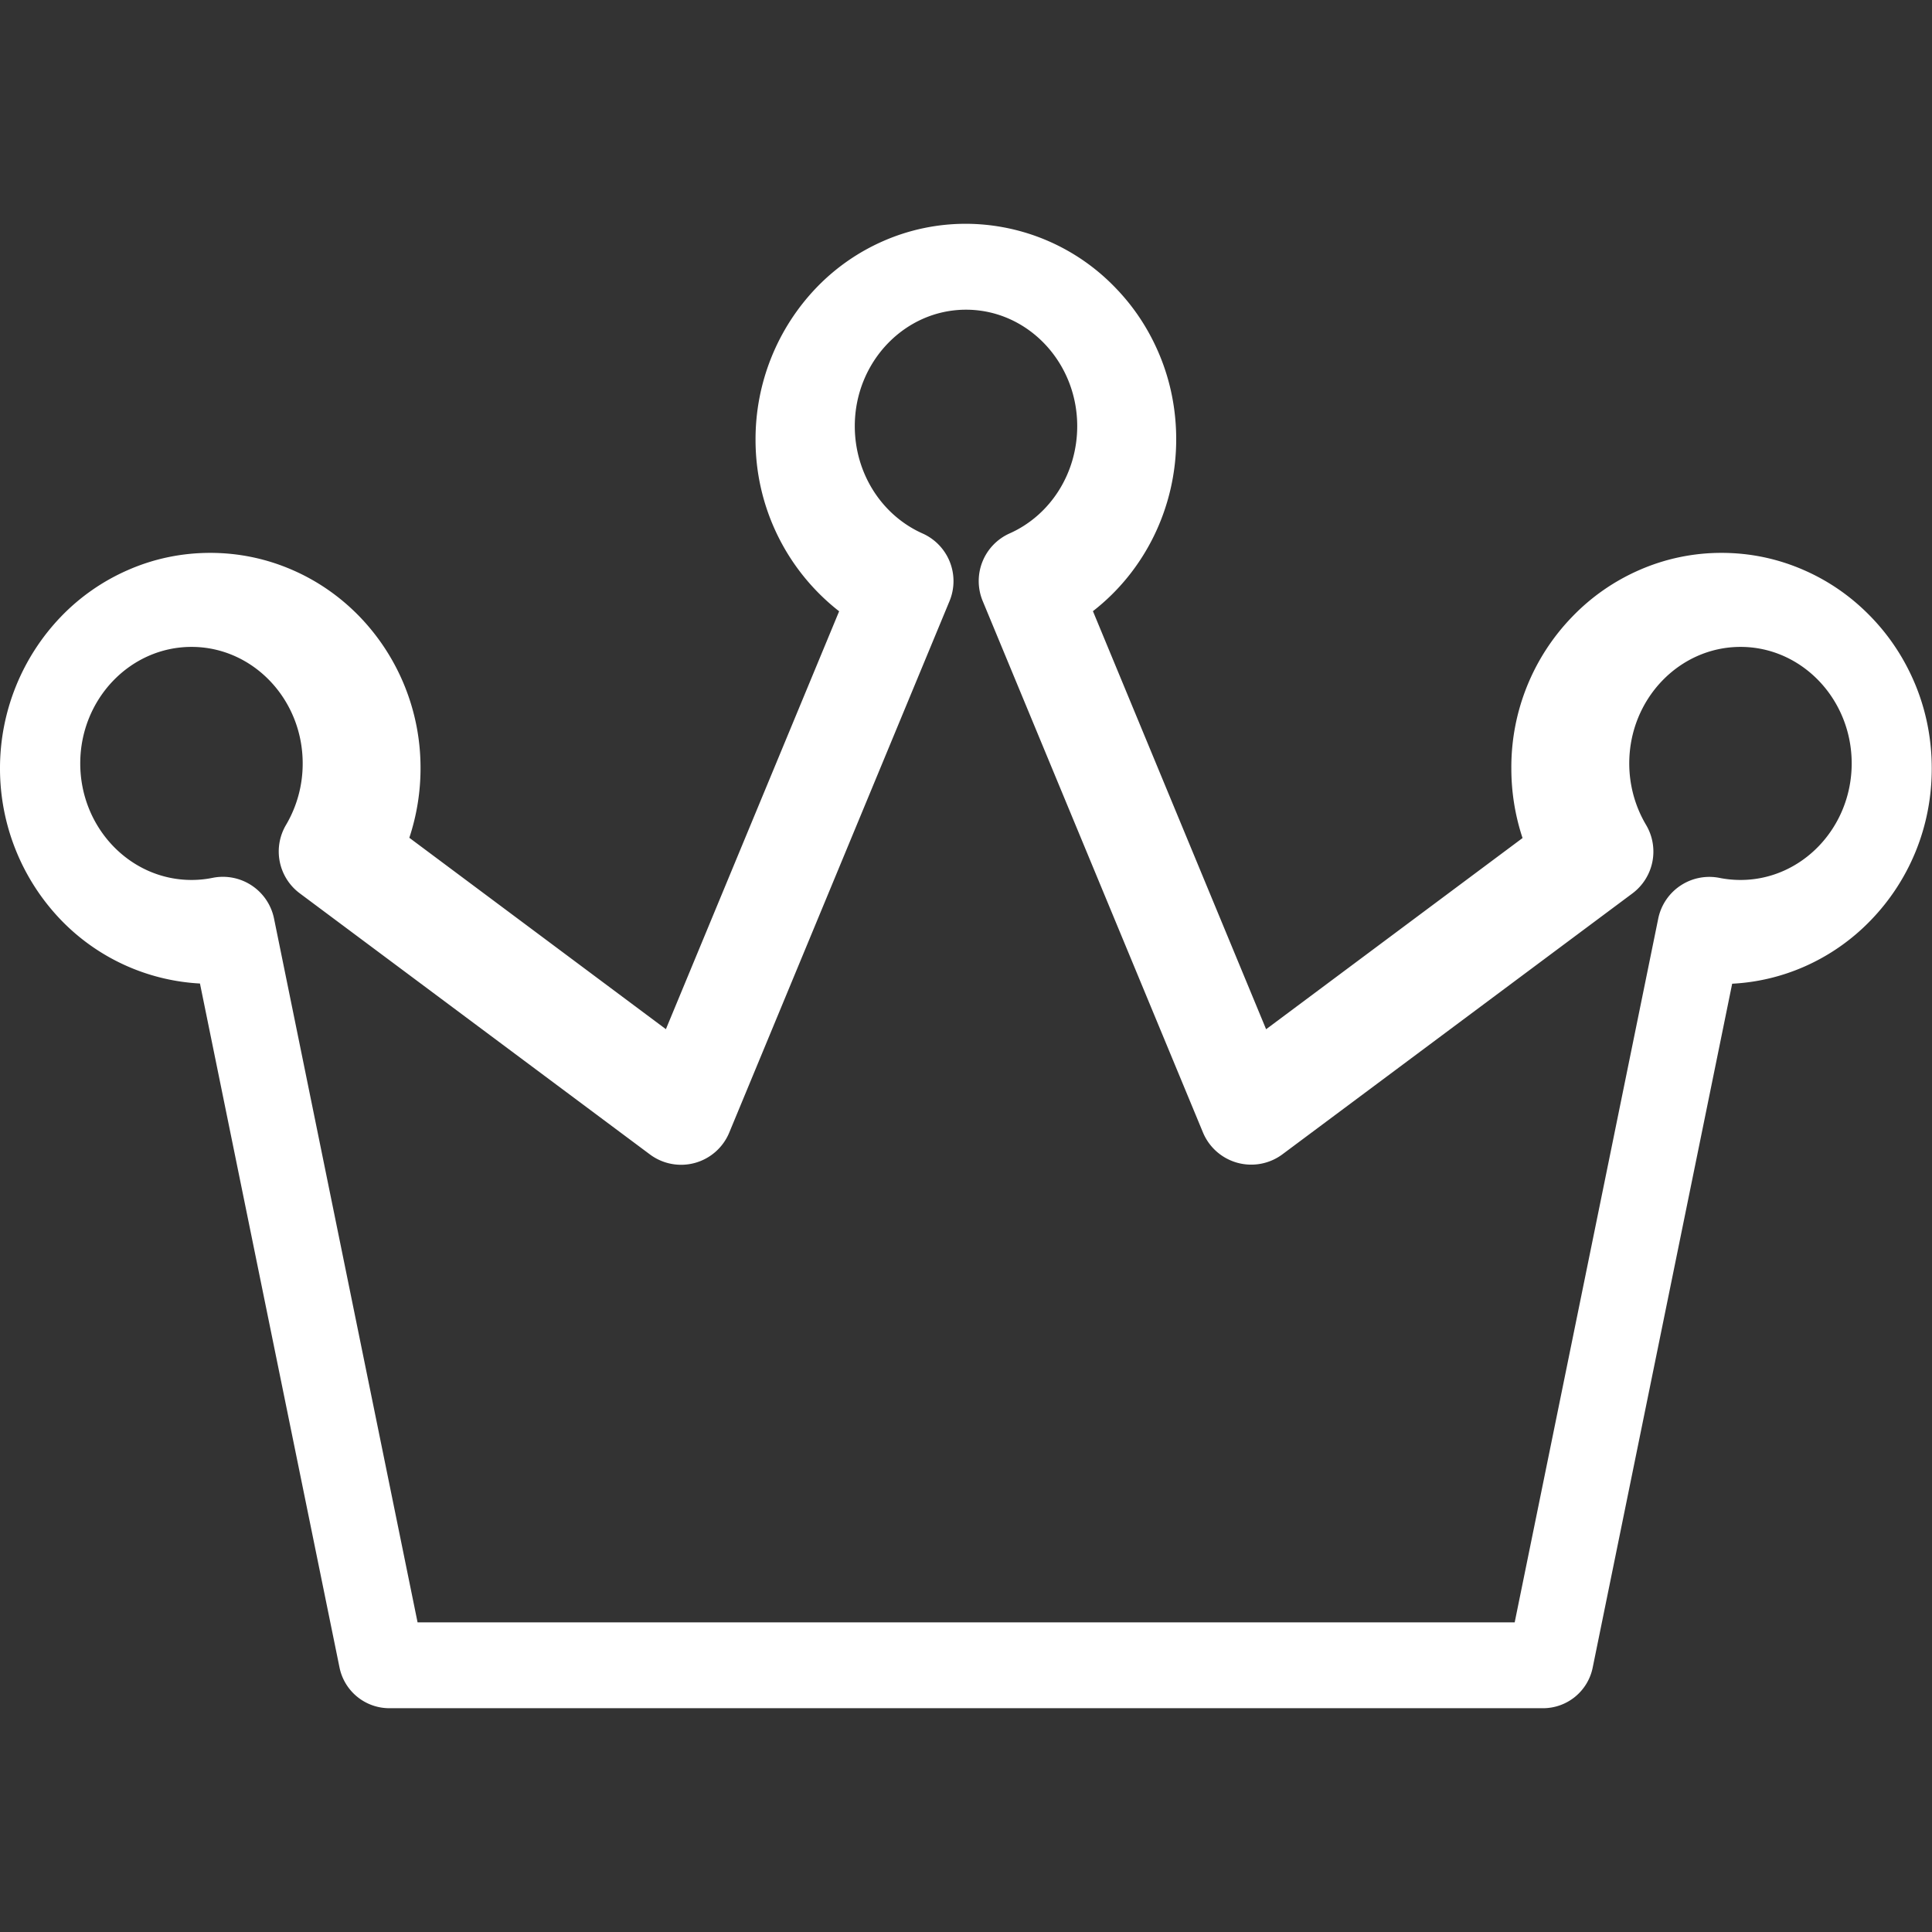
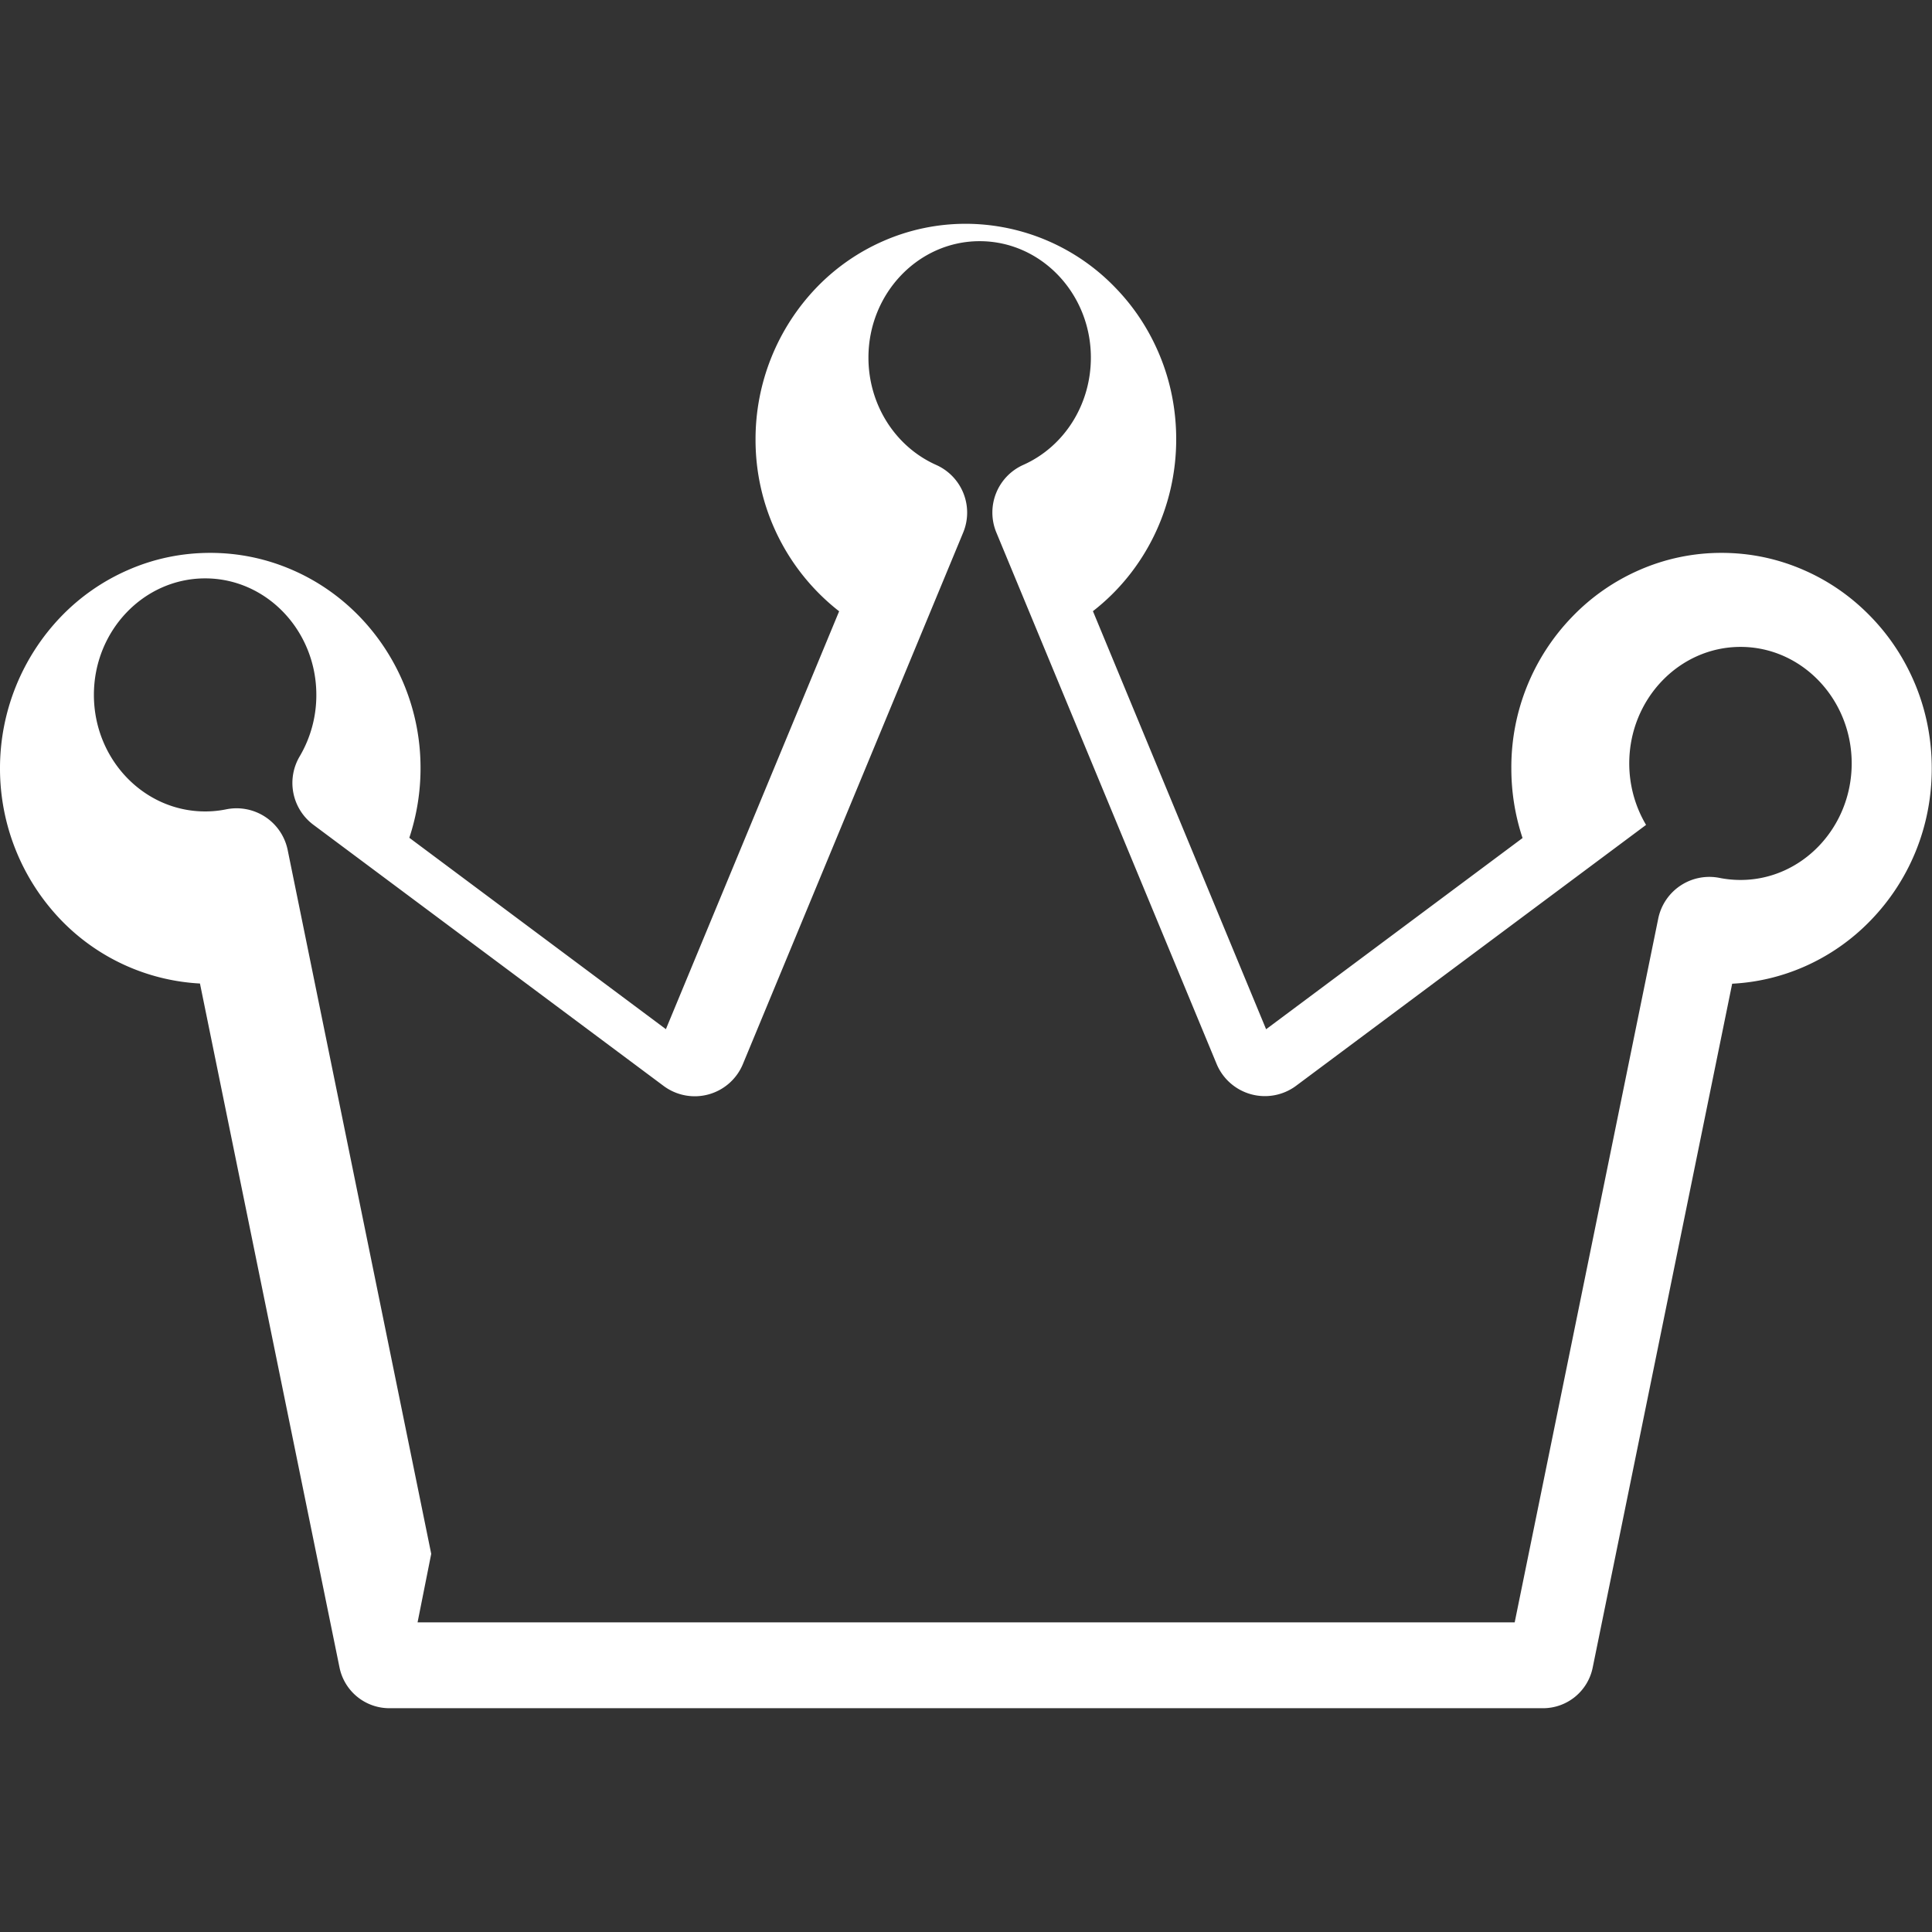
<svg xmlns="http://www.w3.org/2000/svg" t="1737553311587" class="icon" viewBox="0 0 1024 1024" version="1.1" p-id="33860" width="120" height="120">
  <rect x="0" y="0" width="1024" height="1024" fill="#333333" stroke="none" />
-   <path d="M817.766 905.387H206.336a26.965 26.965 0 0 1-26.385-21.572L105.984 521.284a110.592 110.592 0 0 1-73.626-33.621A115.849 115.849 0 0 1 0 407.245a116.019 116.019 0 0 1 32.358-80.452 110.592 110.592 0 0 1 35.43-24.644c13.824-6.076 28.535-9.114 43.657-9.114s29.833 3.072 43.657 9.114c13.312 5.803 25.225 14.097 35.465 24.644a115.371 115.371 0 0 1 32.324 80.452c0 12.595-2.048 25.02-5.939 36.796l135.987 101.444 91.819-221.491a115.2 115.2 0 0 1-44.305-91.17 116.019 116.019 0 0 1 32.358-80.452 110.592 110.592 0 0 1 35.43-24.644A108.715 108.715 0 0 1 512 118.613a110.285 110.285 0 0 1 79.087 33.792c10.206 10.479 18.125 22.665 23.723 36.284 5.734 13.995 8.602 28.877 8.602 44.169 0 36.284-16.725 69.803-44.134 91.068l91.785 221.594 135.919-101.342a116.975 116.975 0 0 1-5.939-36.898 114.517 114.517 0 0 1 32.324-80.452 110.831 110.831 0 0 1 35.396-24.644 108.1 108.1 0 0 1 43.725-9.148c15.121 0 29.798 3.072 43.657 9.148 13.278 5.803 25.19 14.097 35.396 24.644 10.206 10.513 18.125 22.699 23.723 36.284 5.734 13.995 8.602 28.877 8.602 44.169s-2.867 30.174-8.602 44.203a114.517 114.517 0 0 1-23.723 36.284 110.831 110.831 0 0 1-35.396 24.644 108.885 108.885 0 0 1-38.059 8.977l-73.933 362.496a26.863 26.863 0 0 1-26.385 21.504zM221.321 859.887H802.816l76.083-373.009a27.648 27.648 0 0 1 32.495-21.572c3.618 0.717 7.373 1.092 11.127 1.092 32.461 0 58.914-27.716 58.914-61.781 0-34.031-26.419-61.747-58.914-61.747s-58.982 27.716-58.982 61.747c0 11.571 3.106 22.801 8.909 32.597a27.682 27.682 0 0 1-7.236 36.318l-185.583 138.342a27.716 27.716 0 0 1-42.018-11.605l-116.77-281.737a27.648 27.648 0 0 1 14.268-35.806c21.811-9.728 35.84-32.051 35.84-56.866 0-34.031-26.419-61.713-58.948-61.713-32.495 0-58.948 27.716-58.948 61.713 0 24.849 14.131 47.172 35.942 56.9a27.648 27.648 0 0 1 14.268 35.84l-116.736 281.668a27.614 27.614 0 0 1-42.052 11.605l-185.617-138.411a27.648 27.648 0 0 1-7.236-36.284 63.829 63.829 0 0 0 8.806-32.563c0-34.031-26.419-61.747-58.914-61.747-32.529 0-58.982 27.716-58.982 61.747 0 34.065 26.419 61.781 58.982 61.781 3.755 0 7.509-0.375 11.196-1.126a27.648 27.648 0 0 1 32.529 21.572l76.083 373.043z" fill="#ffffff" p-id="33861" />
+   <path d="M817.766 905.387H206.336a26.965 26.965 0 0 1-26.385-21.572L105.984 521.284a110.592 110.592 0 0 1-73.626-33.621A115.849 115.849 0 0 1 0 407.245a116.019 116.019 0 0 1 32.358-80.452 110.592 110.592 0 0 1 35.43-24.644c13.824-6.076 28.535-9.114 43.657-9.114s29.833 3.072 43.657 9.114c13.312 5.803 25.225 14.097 35.465 24.644a115.371 115.371 0 0 1 32.324 80.452c0 12.595-2.048 25.02-5.939 36.796l135.987 101.444 91.819-221.491a115.2 115.2 0 0 1-44.305-91.17 116.019 116.019 0 0 1 32.358-80.452 110.592 110.592 0 0 1 35.43-24.644A108.715 108.715 0 0 1 512 118.613a110.285 110.285 0 0 1 79.087 33.792c10.206 10.479 18.125 22.665 23.723 36.284 5.734 13.995 8.602 28.877 8.602 44.169 0 36.284-16.725 69.803-44.134 91.068l91.785 221.594 135.919-101.342a116.975 116.975 0 0 1-5.939-36.898 114.517 114.517 0 0 1 32.324-80.452 110.831 110.831 0 0 1 35.396-24.644 108.1 108.1 0 0 1 43.725-9.148c15.121 0 29.798 3.072 43.657 9.148 13.278 5.803 25.19 14.097 35.396 24.644 10.206 10.513 18.125 22.699 23.723 36.284 5.734 13.995 8.602 28.877 8.602 44.169s-2.867 30.174-8.602 44.203a114.517 114.517 0 0 1-23.723 36.284 110.831 110.831 0 0 1-35.396 24.644 108.885 108.885 0 0 1-38.059 8.977l-73.933 362.496a26.863 26.863 0 0 1-26.385 21.504zM221.321 859.887H802.816l76.083-373.009a27.648 27.648 0 0 1 32.495-21.572c3.618 0.717 7.373 1.092 11.127 1.092 32.461 0 58.914-27.716 58.914-61.781 0-34.031-26.419-61.747-58.914-61.747s-58.982 27.716-58.982 61.747c0 11.571 3.106 22.801 8.909 32.597l-185.583 138.342a27.716 27.716 0 0 1-42.018-11.605l-116.77-281.737a27.648 27.648 0 0 1 14.268-35.806c21.811-9.728 35.84-32.051 35.84-56.866 0-34.031-26.419-61.713-58.948-61.713-32.495 0-58.948 27.716-58.948 61.713 0 24.849 14.131 47.172 35.942 56.9a27.648 27.648 0 0 1 14.268 35.84l-116.736 281.668a27.614 27.614 0 0 1-42.052 11.605l-185.617-138.411a27.648 27.648 0 0 1-7.236-36.284 63.829 63.829 0 0 0 8.806-32.563c0-34.031-26.419-61.747-58.914-61.747-32.529 0-58.982 27.716-58.982 61.747 0 34.065 26.419 61.781 58.982 61.781 3.755 0 7.509-0.375 11.196-1.126a27.648 27.648 0 0 1 32.529 21.572l76.083 373.043z" fill="#ffffff" p-id="33861" />
</svg>